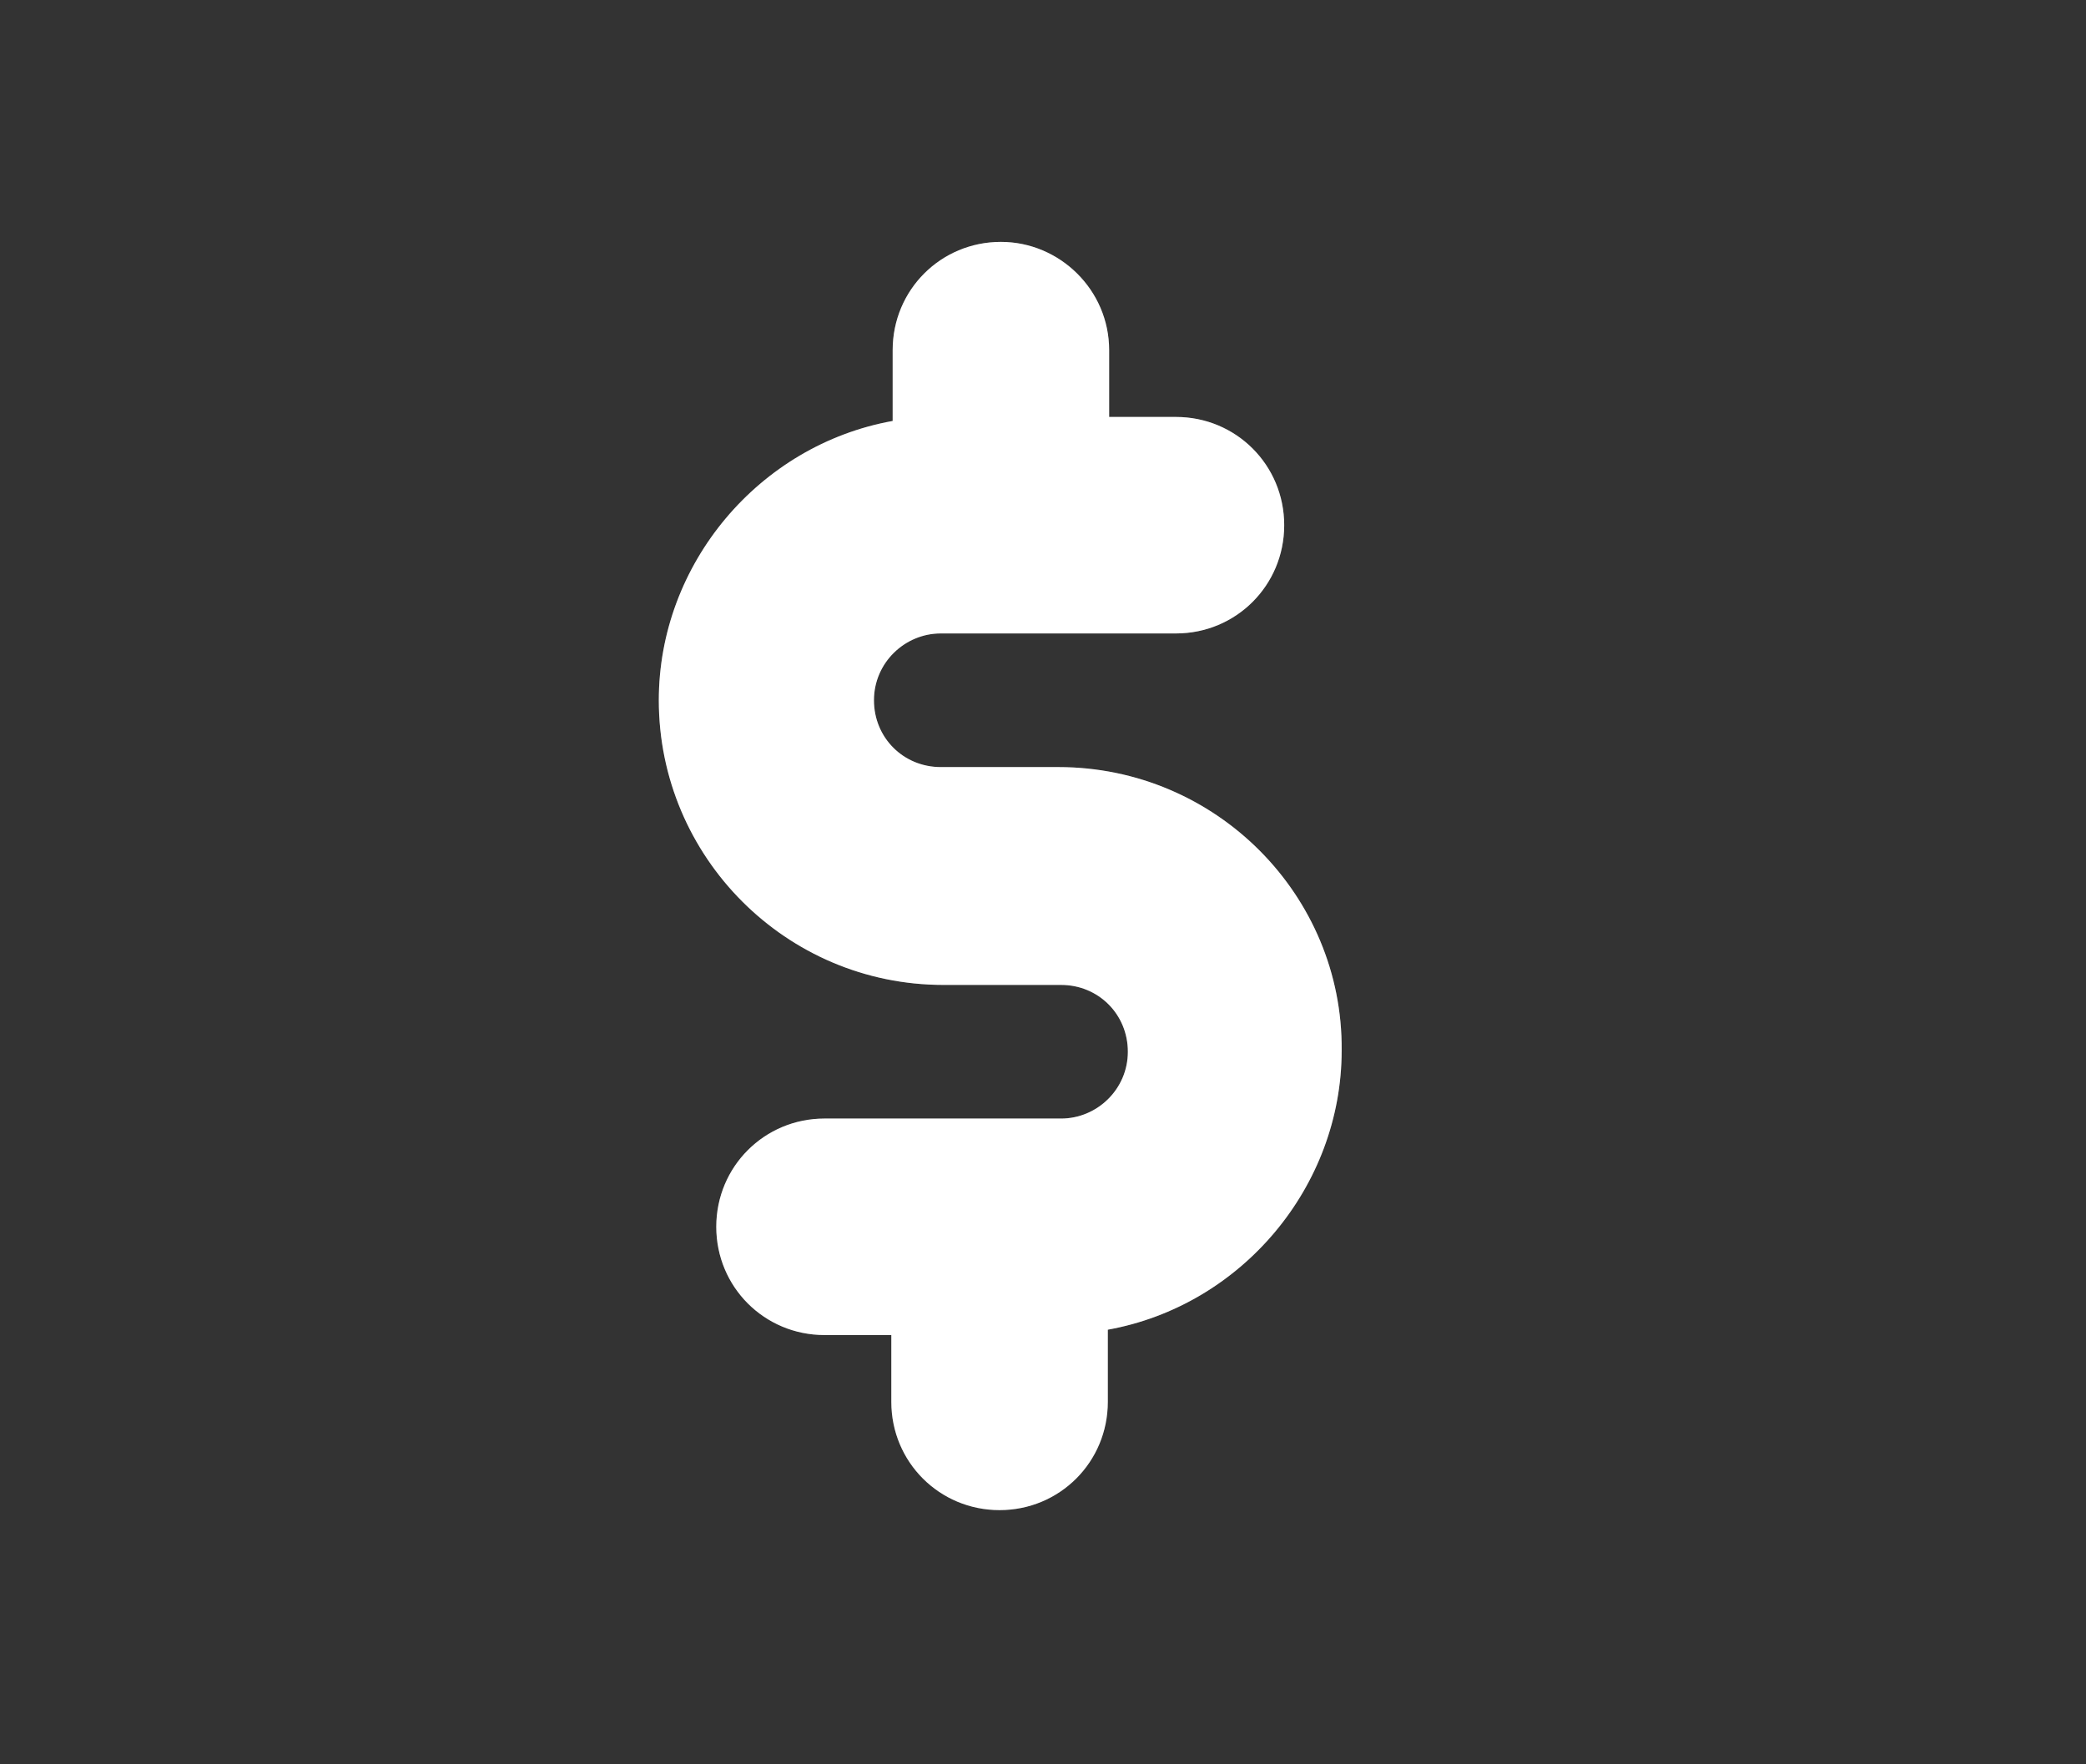
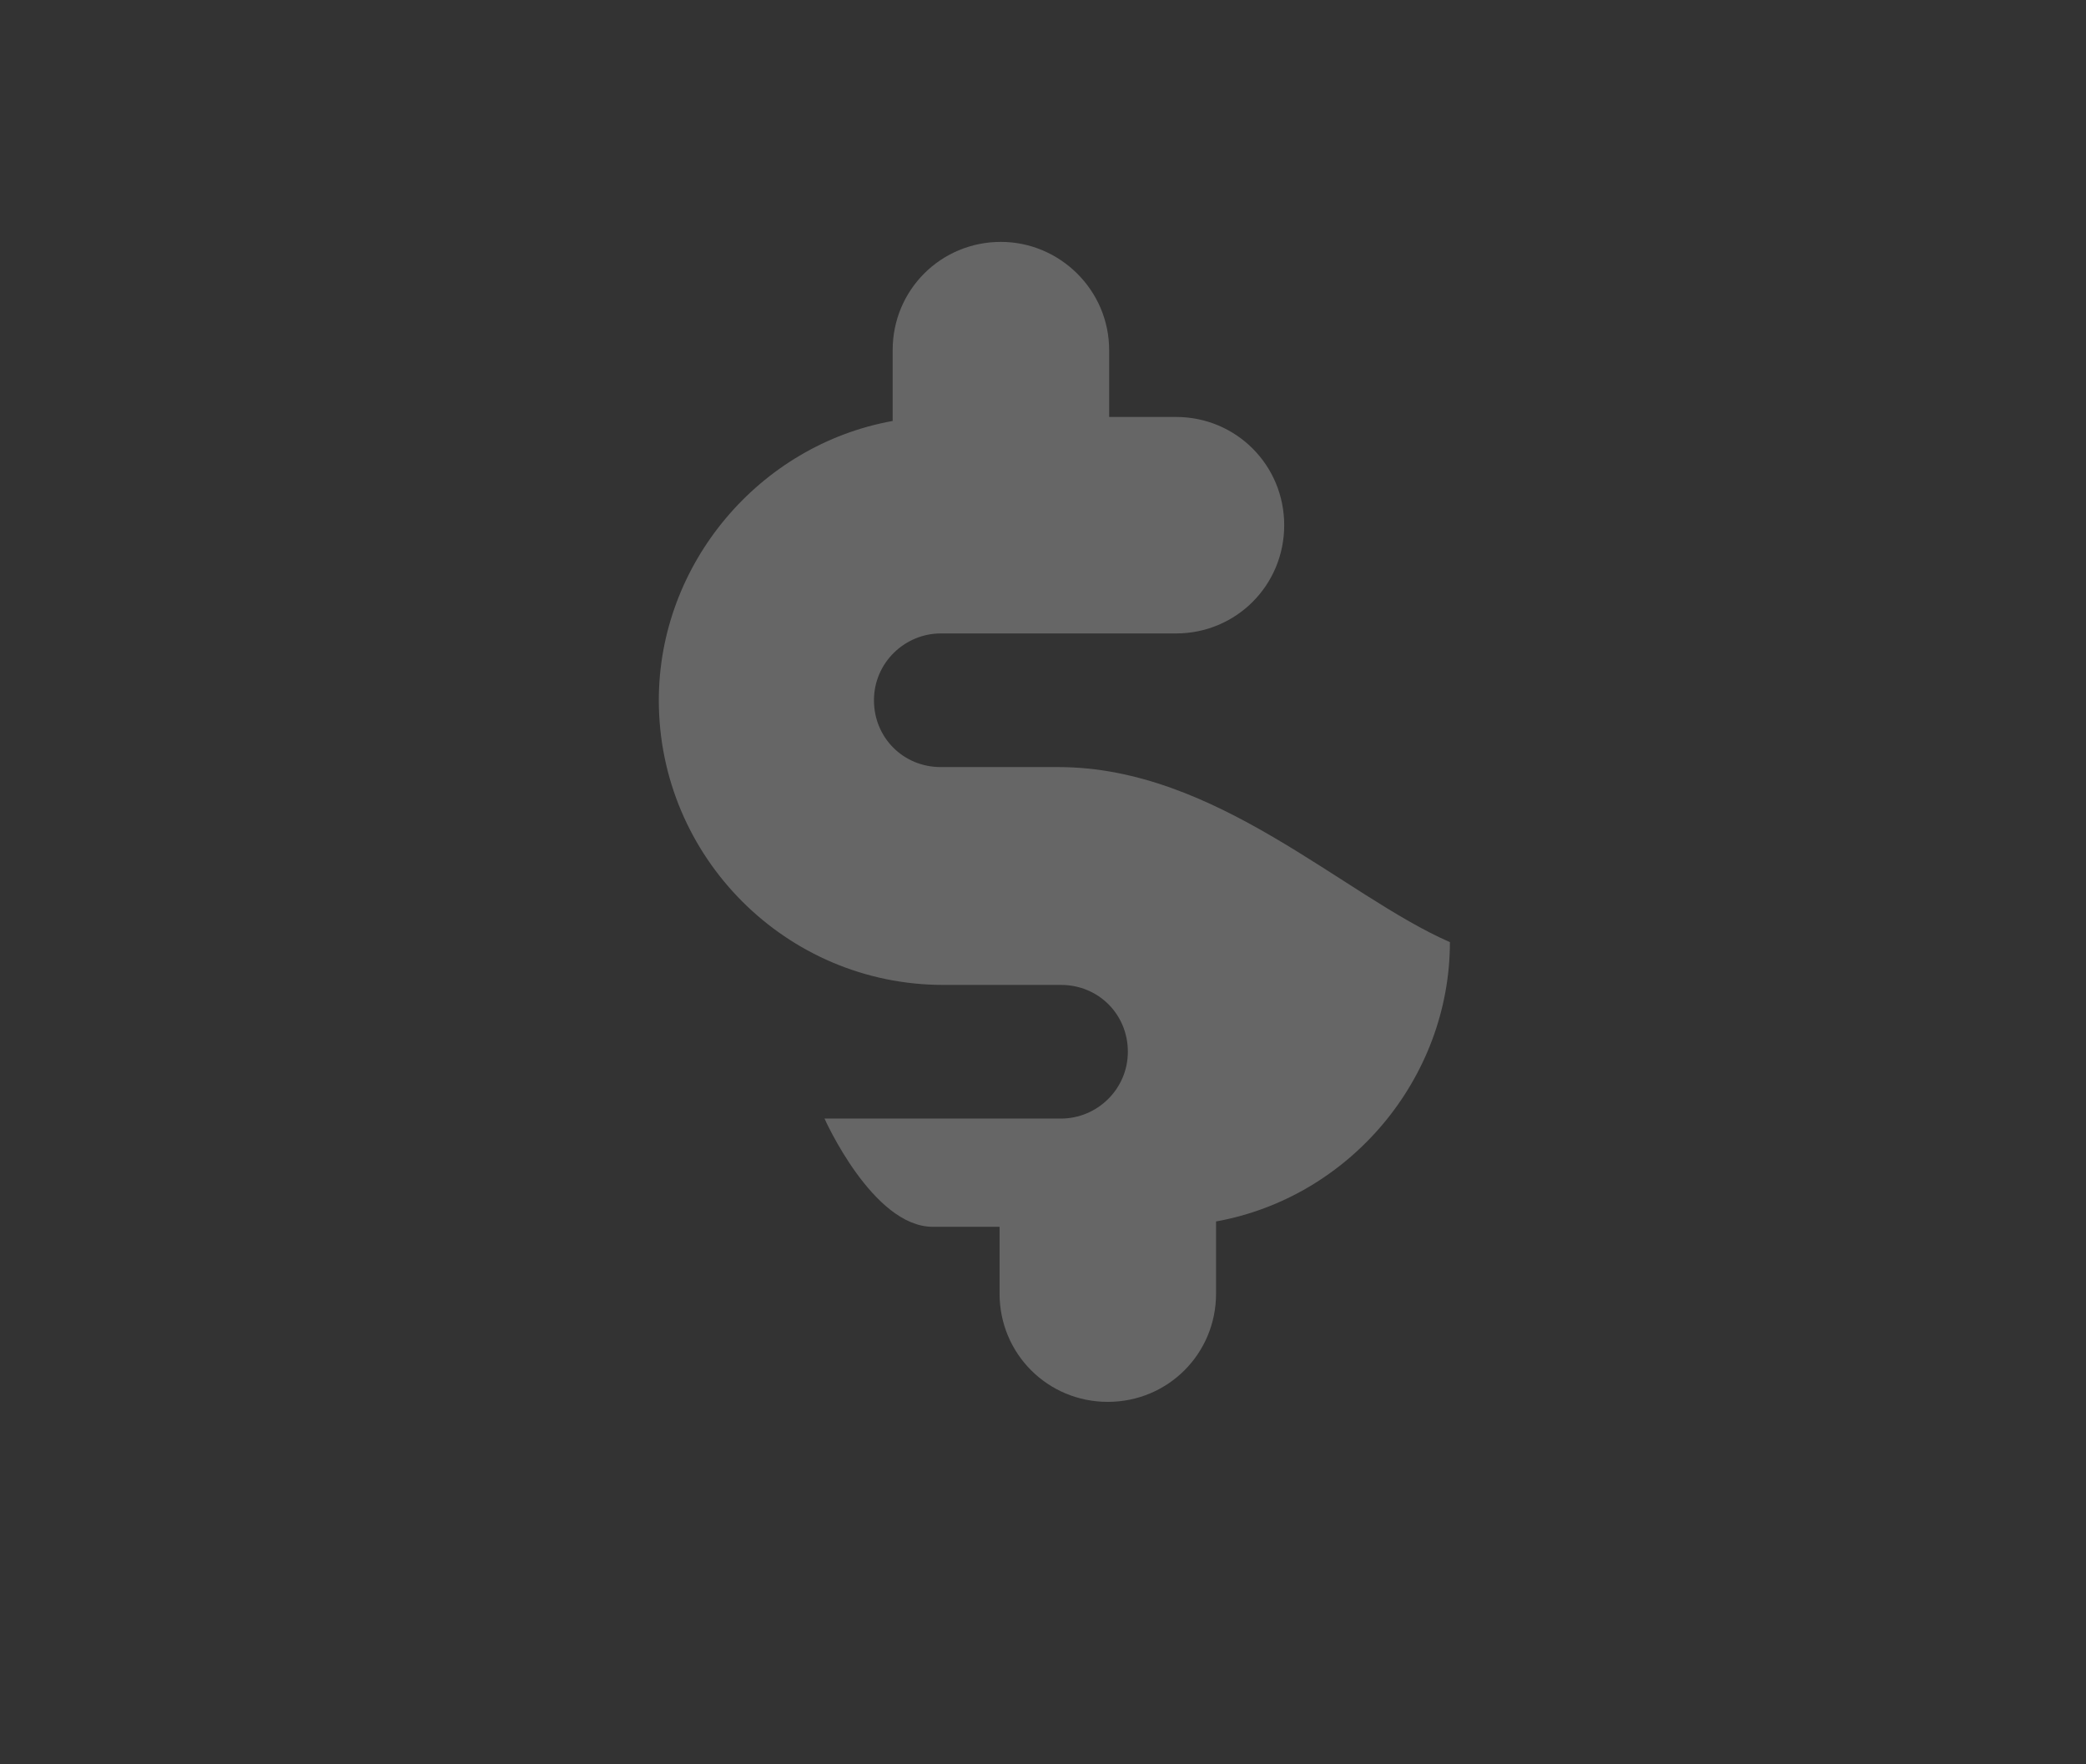
<svg xmlns="http://www.w3.org/2000/svg" version="1.1" id="Layer_1" x="0px" y="0px" viewBox="0 0 156.1 132" style="enable-background:new 0 0 156.1 132;" xml:space="preserve">
  <rect x="0" y="0" width="156.1" height="132" fill="#333333" stroke="none" />
  <style type="text/css">
	.st0{opacity:0.25;fill:#FFFFFF;enable-background:new    ;}
	.st1{fill:#FFFFFF;}
</style>
-   <path class="st0" d="M79.2,57.4h-8.8c-2.8,0-5-2.2-5-5s2.3-5,5-5H88c4.5,0,8.1-3.6,8.1-8.1s-3.6-8.1-8.1-8.1h-5v-5  c0-4.5-3.7-8.1-8.1-8.1c-4.5,0-8.1,3.6-8.1,8.1v5.3c-10,1.8-17.5,10.7-17.5,20.9c0,11.7,9.5,21.3,21.3,21.3h8.8c2.8,0,5,2.2,5,5  s-2.3,5-5,5H61.7c-4.5,0-8.1,3.6-8.1,8.1s3.6,8.1,8.1,8.1h5v5c0,4.5,3.6,8.1,8.1,8.1s8.1-3.6,8.1-8.1v-5.4  c10-1.8,17.5-10.7,17.5-20.9C100.5,67,91,57.4,79.2,57.4z" />
-   <path class="st1" d="M79.2,57.4h-8.8c-2.8,0-5-2.2-5-5s2.3-5,5-5H88c4.5,0,8.1-3.6,8.1-8.1s-3.6-8.1-8.1-8.1h-5v-5  c0-4.5-3.7-8.1-8.1-8.1c-4.5,0-8.1,3.6-8.1,8.1v5.3c-10,1.8-17.5,10.7-17.5,20.9c0,11.7,9.5,21.3,21.3,21.3h8.8c2.8,0,5,2.2,5,5  s-2.3,5-5,5H61.7c-4.5,0-8.1,3.6-8.1,8.1s3.6,8.1,8.1,8.1h5v5c0,4.5,3.6,8.1,8.1,8.1s8.1-3.6,8.1-8.1v-5.4  c10-1.8,17.5-10.7,17.5-20.9C100.5,67,91,57.4,79.2,57.4z" />
+   <path class="st0" d="M79.2,57.4h-8.8c-2.8,0-5-2.2-5-5s2.3-5,5-5H88c4.5,0,8.1-3.6,8.1-8.1s-3.6-8.1-8.1-8.1h-5v-5  c0-4.5-3.7-8.1-8.1-8.1c-4.5,0-8.1,3.6-8.1,8.1v5.3c-10,1.8-17.5,10.7-17.5,20.9c0,11.7,9.5,21.3,21.3,21.3h8.8c2.8,0,5,2.2,5,5  s-2.3,5-5,5H61.7s3.6,8.1,8.1,8.1h5v5c0,4.5,3.6,8.1,8.1,8.1s8.1-3.6,8.1-8.1v-5.4  c10-1.8,17.5-10.7,17.5-20.9C100.5,67,91,57.4,79.2,57.4z" />
</svg>